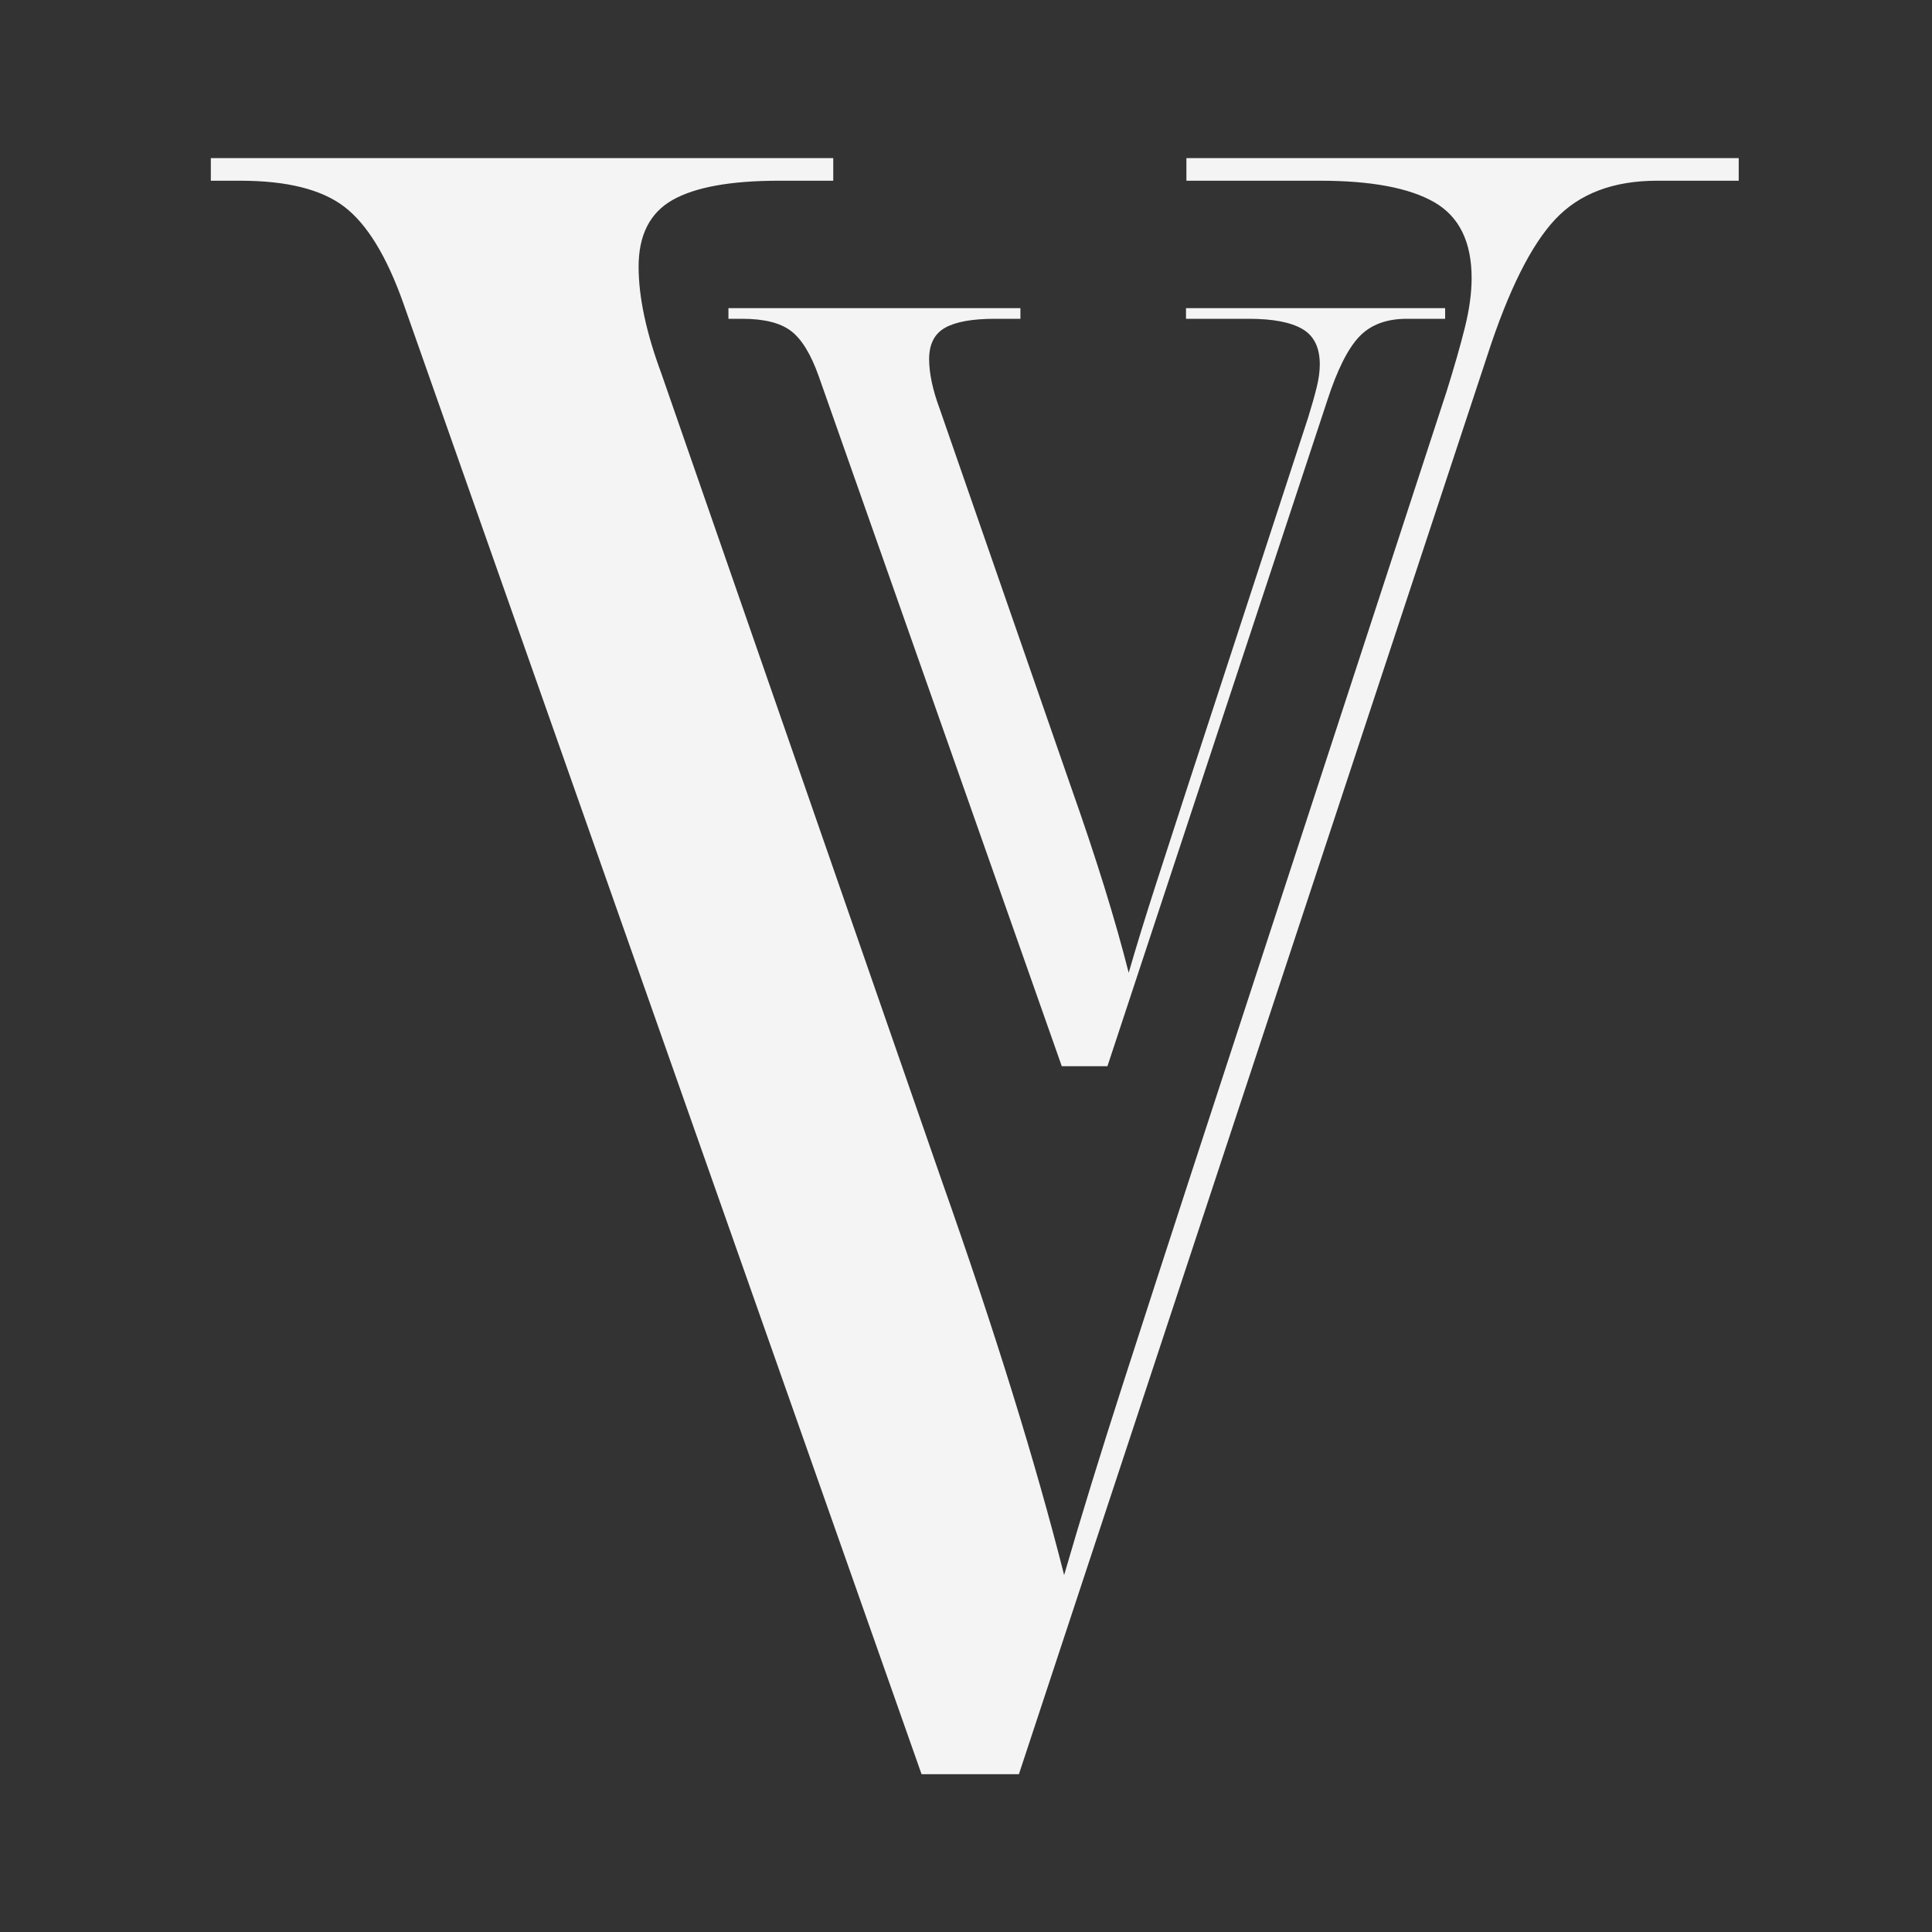
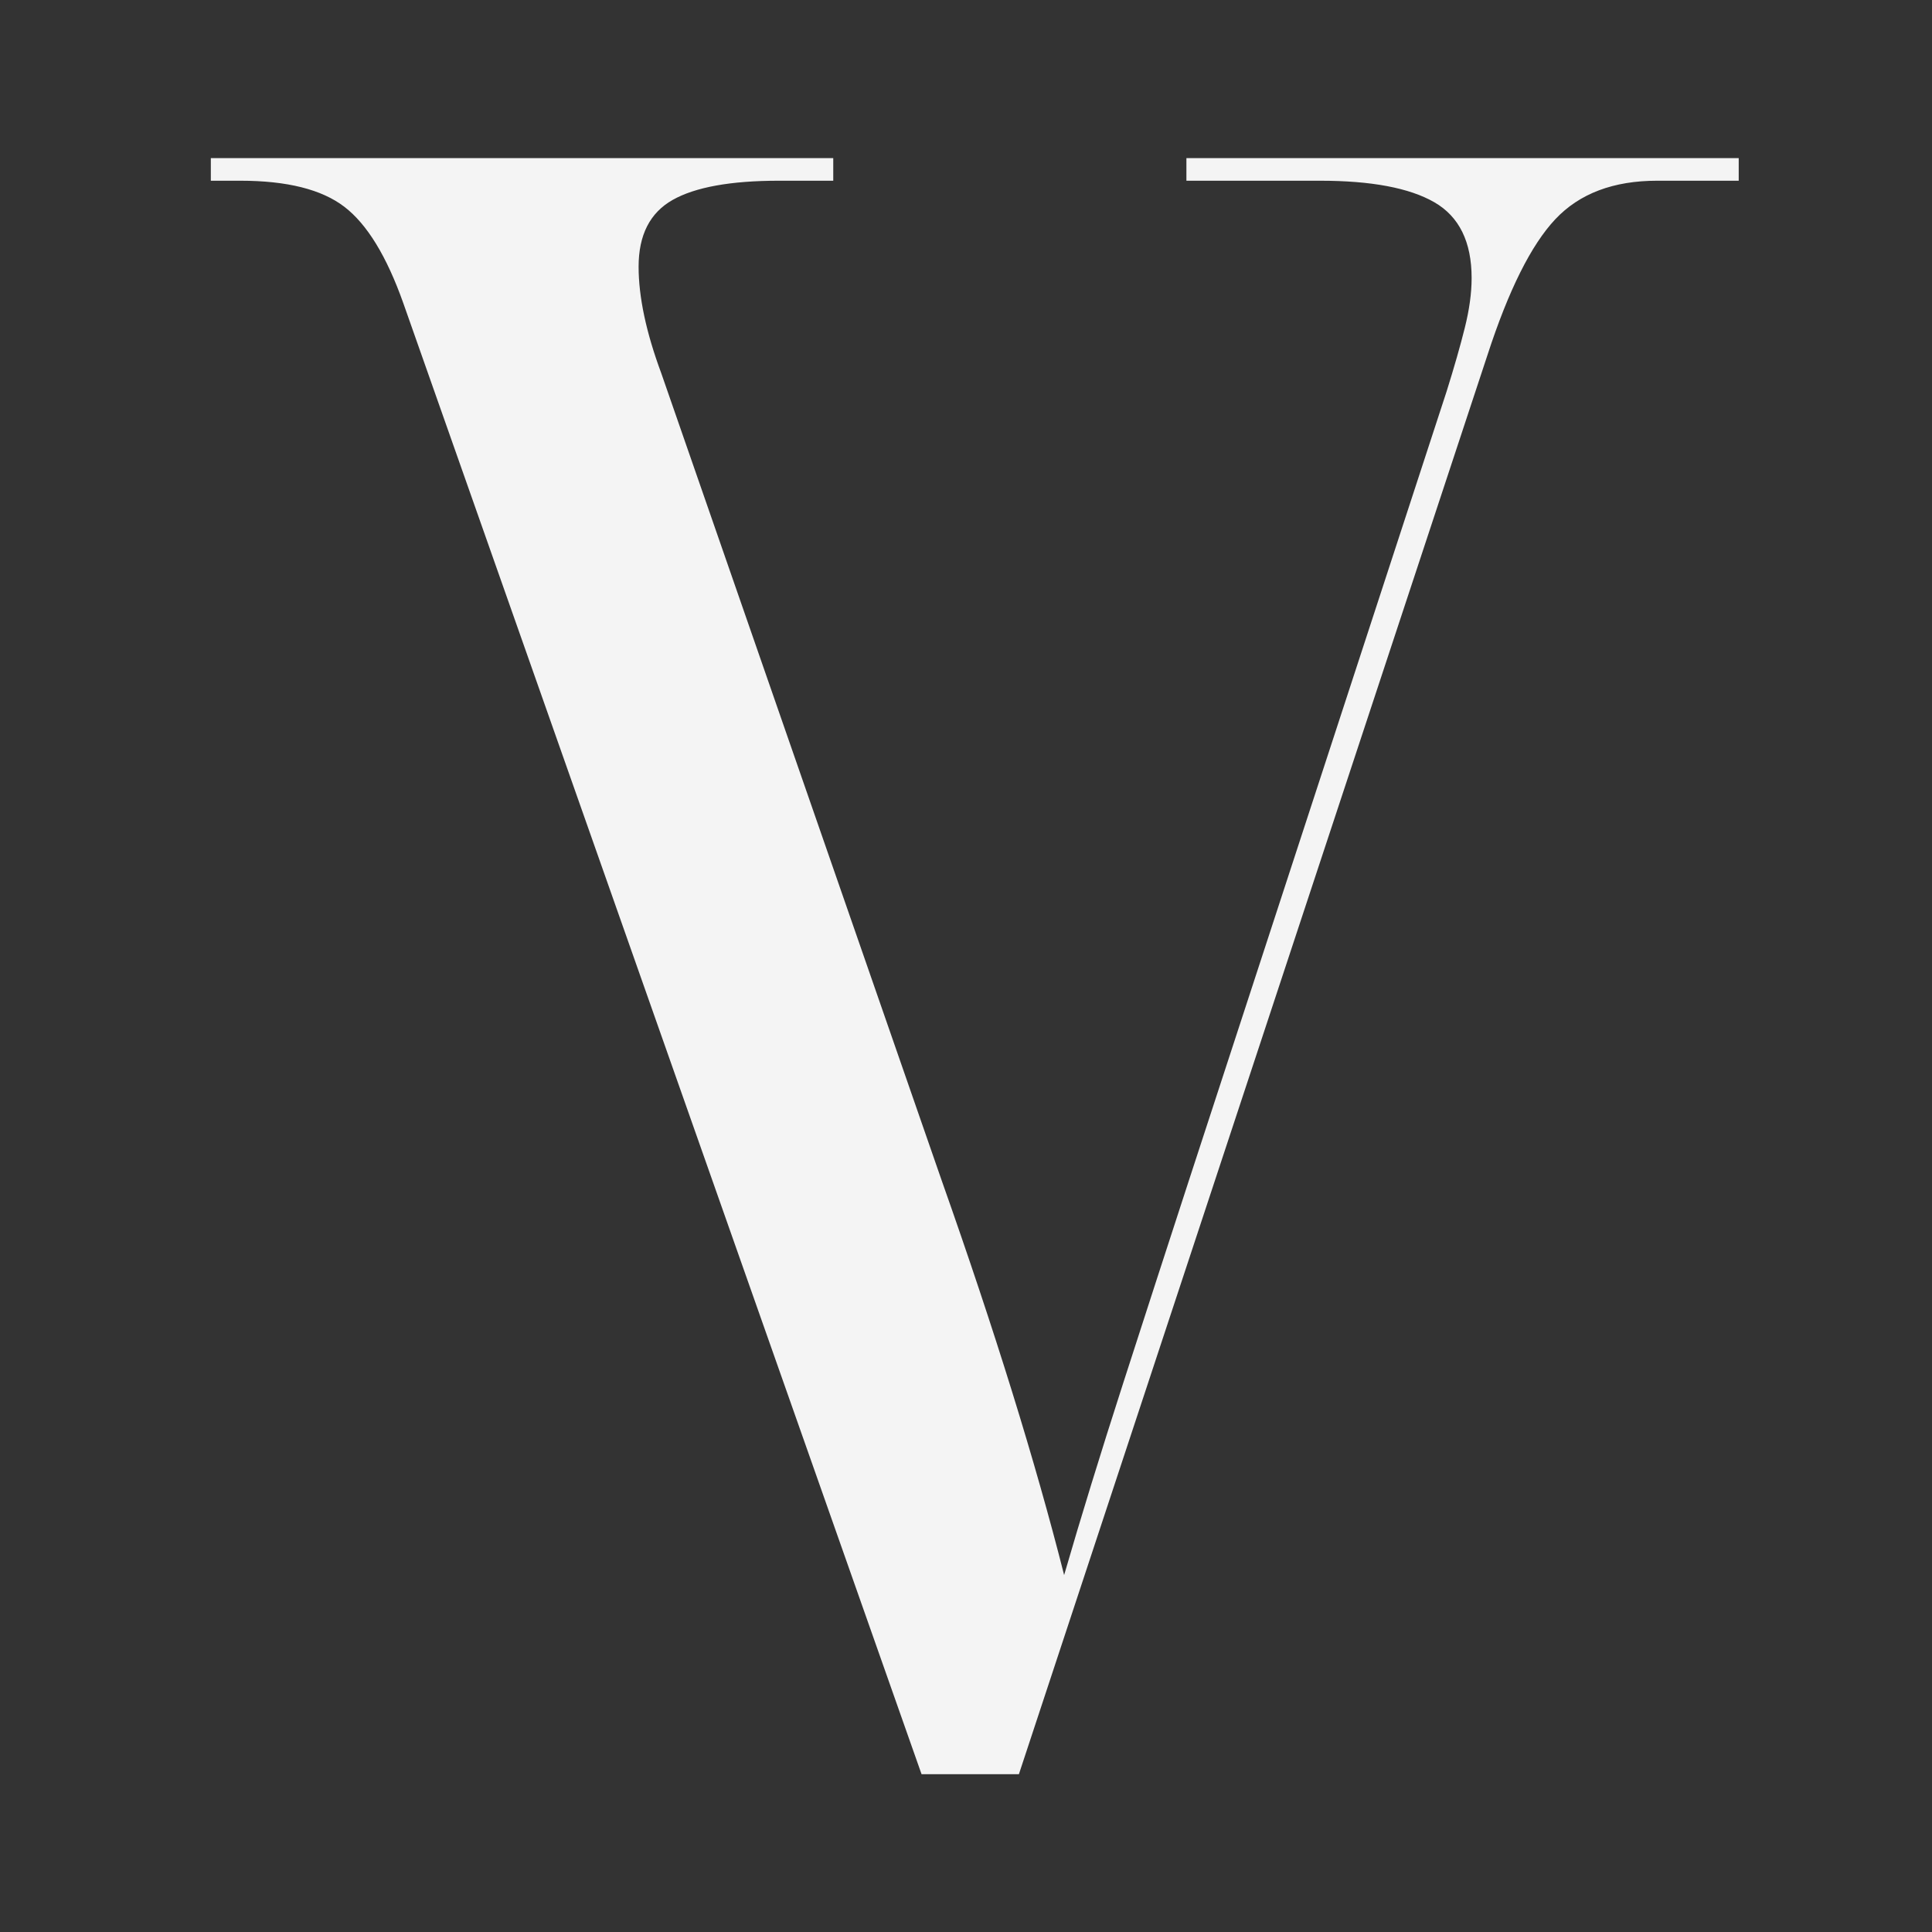
<svg xmlns="http://www.w3.org/2000/svg" width="500" zoomAndPan="magnify" viewBox="0 0 375 375" height="500" preserveAspectRatio="xMidYMid meet" version="1.2">
  <rect x="0" y="0" width="375" height="375" fill="#333333" stroke="none" />
  <defs />
  <g id="899a2a48b8">
    <g style="fill:#f4f4f4;fill-opacity:1;">
      <g transform="translate(40.922, 344.375)">
        <path style="stroke:none" d="M 137.953 0 L 37.344 -285.578 C 34.125 -294.648 30.316 -300.867 25.922 -304.234 C 21.523 -307.609 14.789 -309.297 5.719 -309.297 L 0 -309.297 L 0 -313.688 L 120.812 -313.688 L 120.812 -309.297 L 110.281 -309.297 C 100.906 -309.297 94.02 -308.051 89.625 -305.562 C 85.227 -303.07 83.031 -298.754 83.031 -292.609 C 83.031 -286.742 84.492 -279.859 87.422 -271.953 L 141.906 -115.109 C 152.156 -86.109 160.062 -60.625 165.625 -38.656 C 168.852 -49.789 172.66 -62.164 177.047 -75.781 C 181.441 -89.406 185.691 -102.516 189.797 -115.109 L 239.875 -268.438 C 241.344 -273.125 242.516 -277.223 243.391 -280.734 C 244.273 -284.254 244.719 -287.477 244.719 -290.406 C 244.719 -297.438 242.301 -302.344 237.469 -305.125 C 232.633 -307.906 225.238 -309.297 215.281 -309.297 L 189.359 -309.297 L 189.359 -313.688 L 296.562 -313.688 L 296.562 -309.297 L 280.734 -309.297 C 272.242 -309.297 265.656 -306.805 260.969 -301.828 C 256.281 -296.848 251.891 -288.062 247.797 -275.469 L 156.844 0 Z M 137.953 0 " />
      </g>
    </g>
    <g style="fill:#f4f4f4;fill-opacity:1;">
      <g transform="translate(141.39, 206.955)">
-         <path style="stroke:none" d="M 64.703 0 L 17.516 -133.953 C 16.004 -138.211 14.219 -141.129 12.156 -142.703 C 10.094 -144.285 6.93 -145.078 2.672 -145.078 L 0 -145.078 L 0 -147.141 L 56.672 -147.141 L 56.672 -145.078 L 51.719 -145.078 C 47.32 -145.078 44.094 -144.492 42.031 -143.328 C 39.977 -142.16 38.953 -140.133 38.953 -137.25 C 38.953 -134.5 39.641 -131.27 41.016 -127.562 L 66.562 -54 C 71.375 -40.395 75.082 -28.441 77.688 -18.141 C 79.195 -23.359 80.984 -29.16 83.047 -35.547 C 85.109 -41.93 87.102 -48.082 89.031 -54 L 112.516 -125.906 C 113.203 -128.113 113.75 -130.039 114.156 -131.688 C 114.57 -133.332 114.781 -134.844 114.781 -136.219 C 114.781 -139.508 113.645 -141.805 111.375 -143.109 C 109.113 -144.422 105.648 -145.078 100.984 -145.078 L 88.812 -145.078 L 88.812 -147.141 L 139.109 -147.141 L 139.109 -145.078 L 131.688 -145.078 C 127.695 -145.078 124.602 -143.91 122.406 -141.578 C 120.207 -139.242 118.148 -135.125 116.234 -129.219 L 73.562 0 Z M 64.703 0 " />
-       </g>
+         </g>
    </g>
  </g>
</svg>